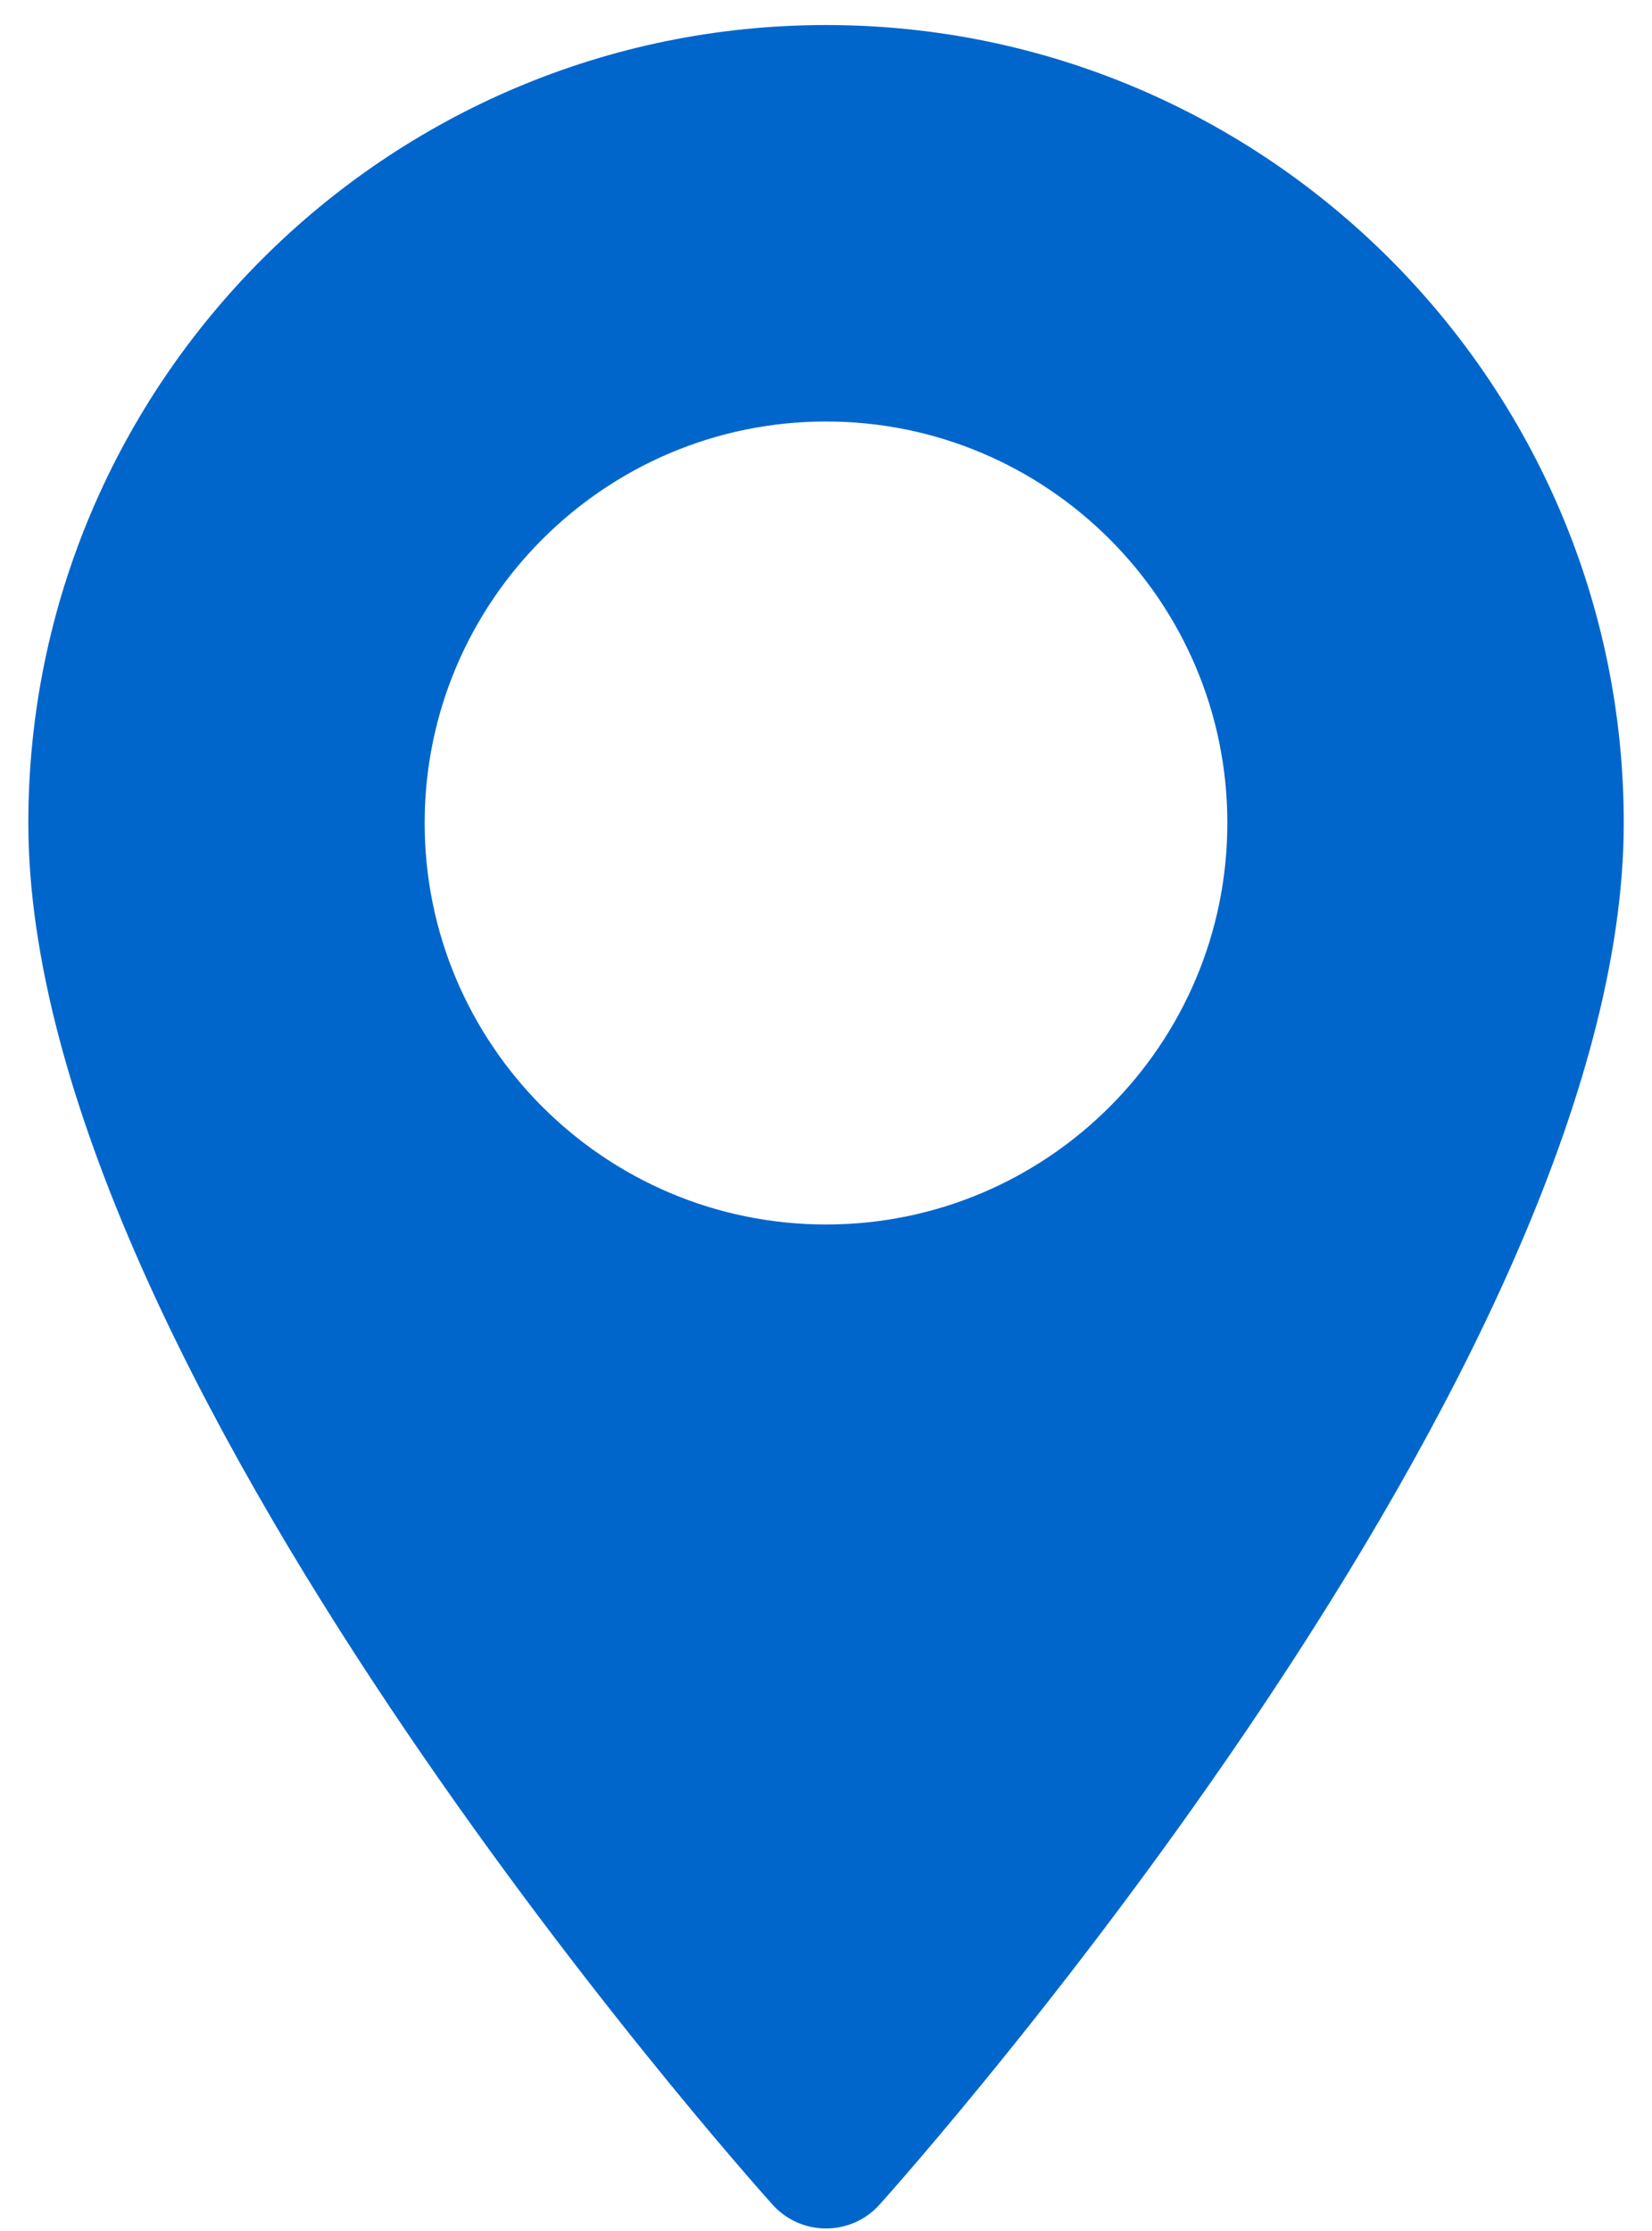
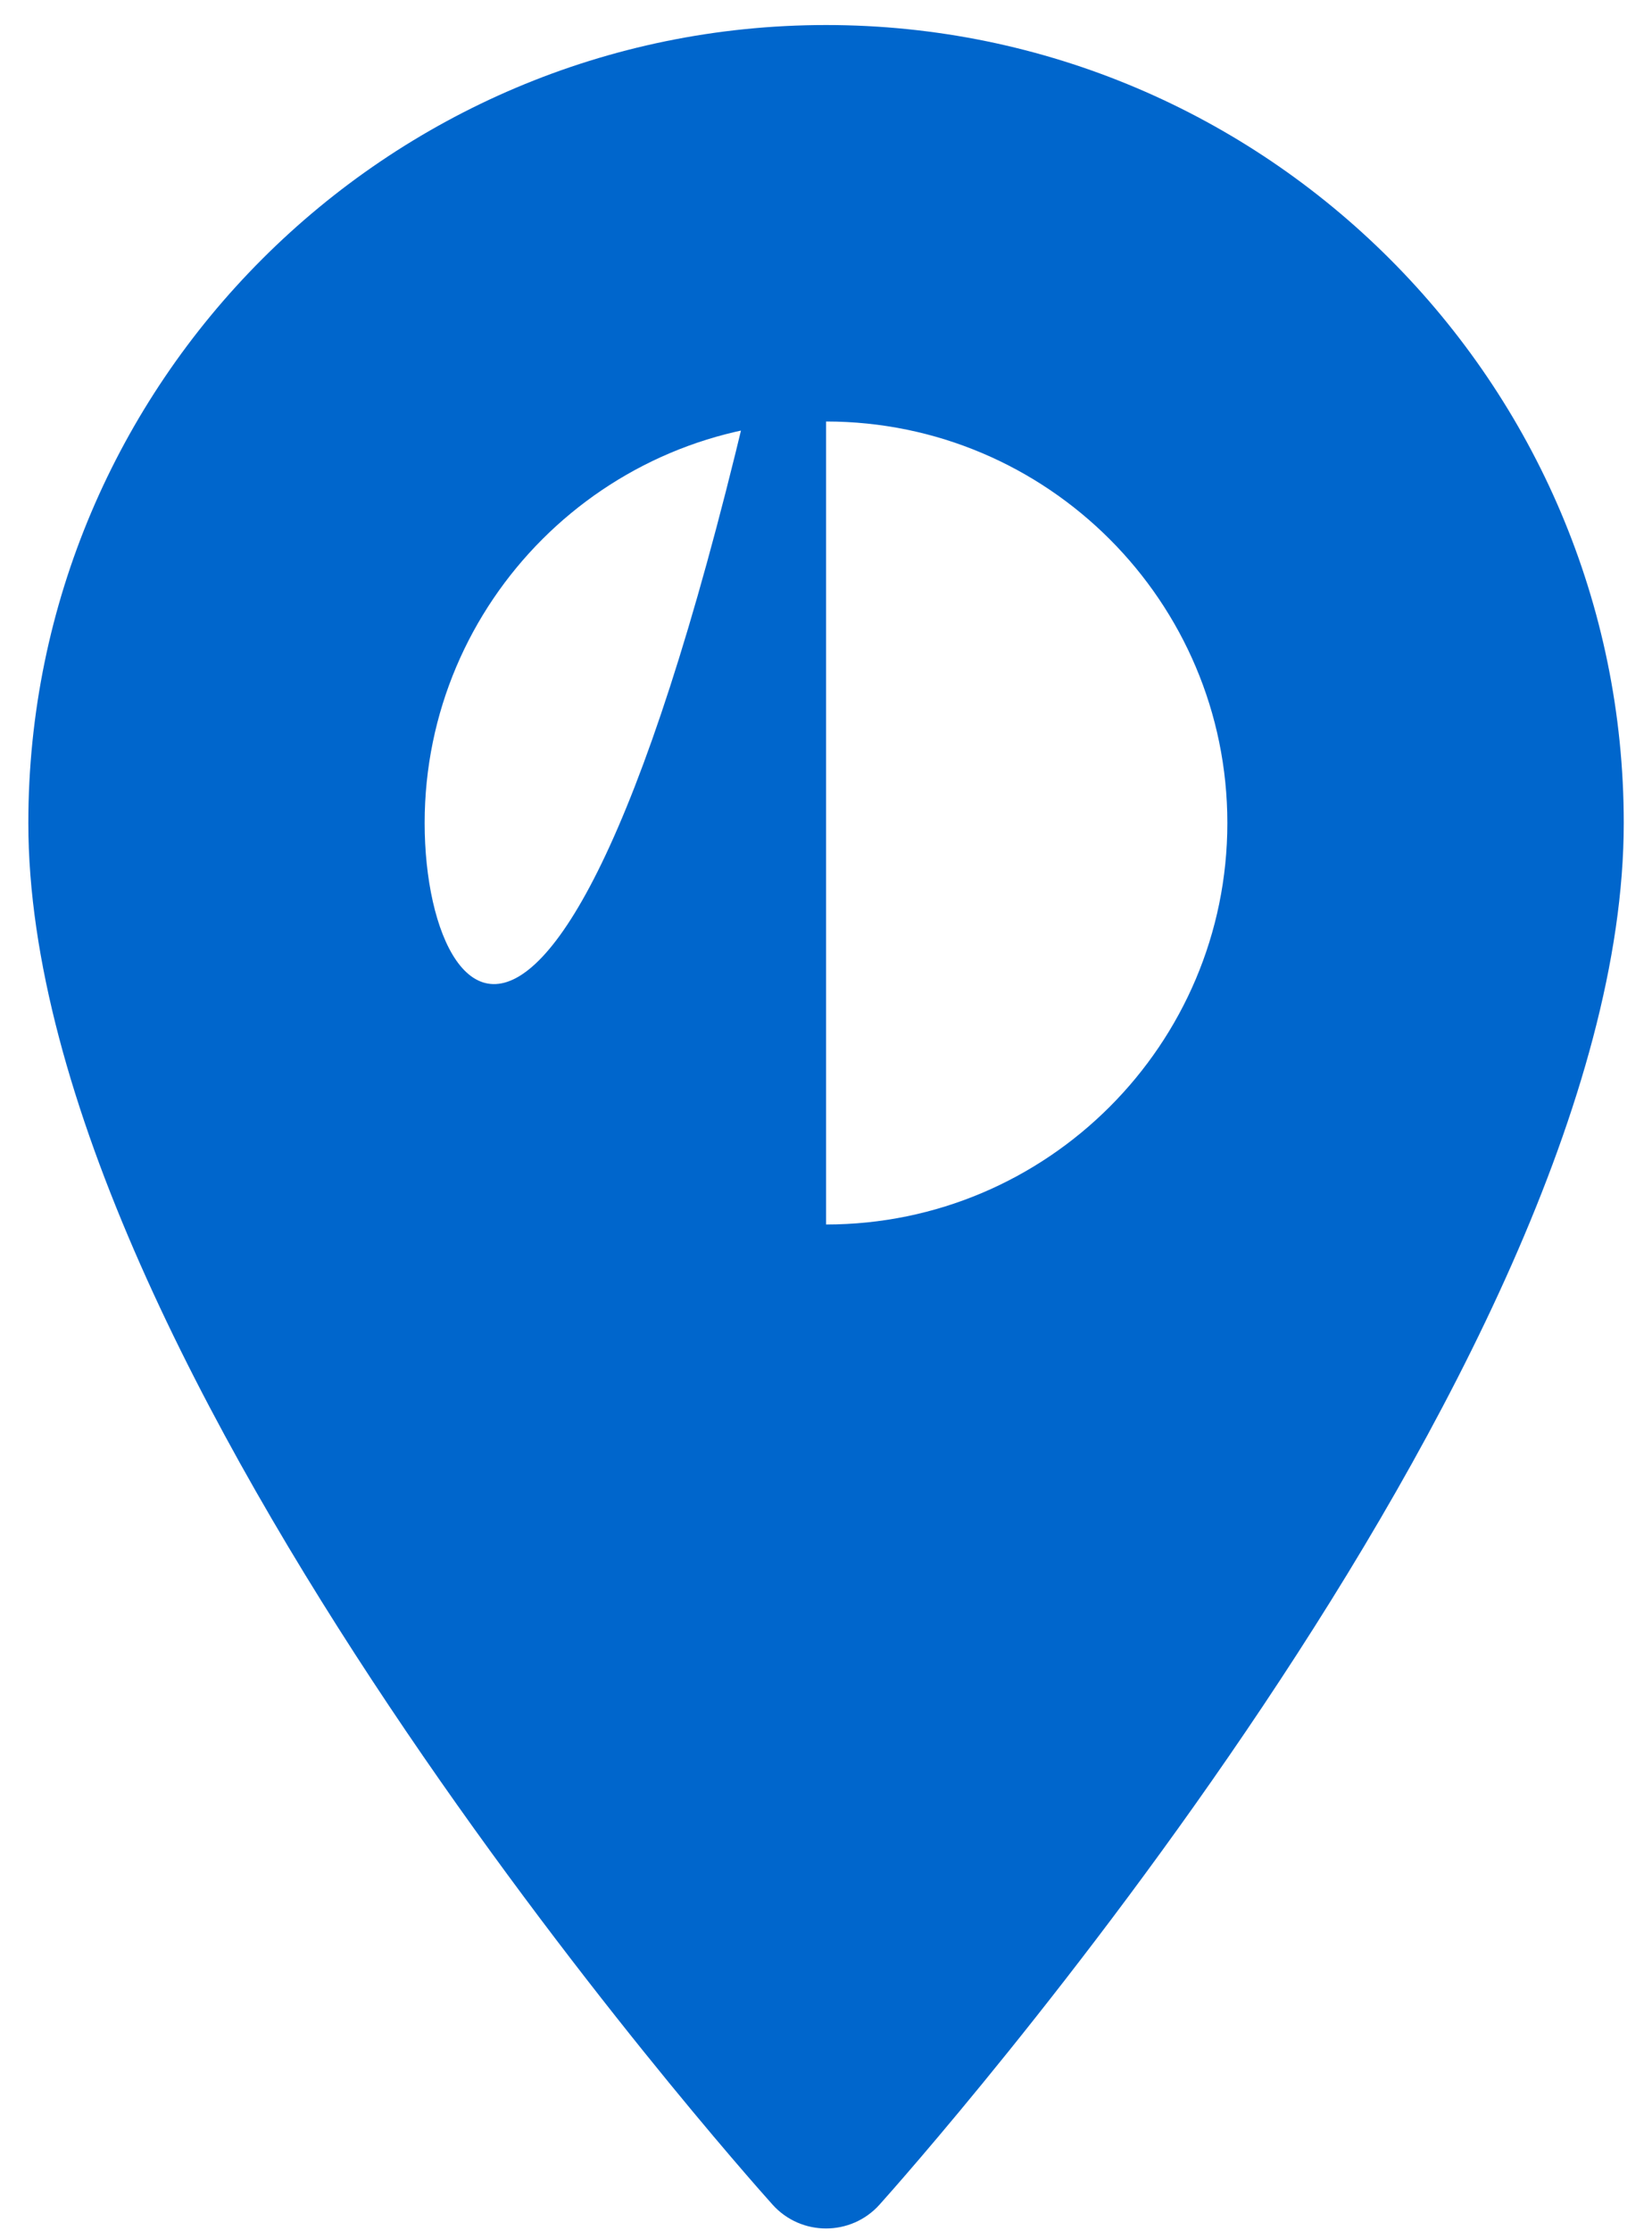
<svg xmlns="http://www.w3.org/2000/svg" width="20" height="27" viewBox="0 0 20 27" fill="none">
-   <path d="M10.001 0.303C4.675 0.303 0.343 4.635 0.343 9.96C0.343 16.569 8.985 26.271 9.353 26.681C9.699 27.066 10.303 27.065 10.648 26.681C11.015 26.271 19.658 16.569 19.658 9.96C19.658 4.635 15.326 0.303 10.001 0.303ZM10.001 14.819C7.321 14.819 5.141 12.64 5.141 9.96C5.141 7.281 7.321 5.101 10.001 5.101C12.68 5.101 14.859 7.281 14.859 9.96C14.859 12.64 12.68 14.819 10.001 14.819Z" fill="#0066CC" />
+   <path d="M10.001 0.303C4.675 0.303 0.343 4.635 0.343 9.96C0.343 16.569 8.985 26.271 9.353 26.681C9.699 27.066 10.303 27.065 10.648 26.681C11.015 26.271 19.658 16.569 19.658 9.96C19.658 4.635 15.326 0.303 10.001 0.303ZC7.321 14.819 5.141 12.64 5.141 9.96C5.141 7.281 7.321 5.101 10.001 5.101C12.68 5.101 14.859 7.281 14.859 9.96C14.859 12.64 12.68 14.819 10.001 14.819Z" fill="#0066CC" />
</svg>